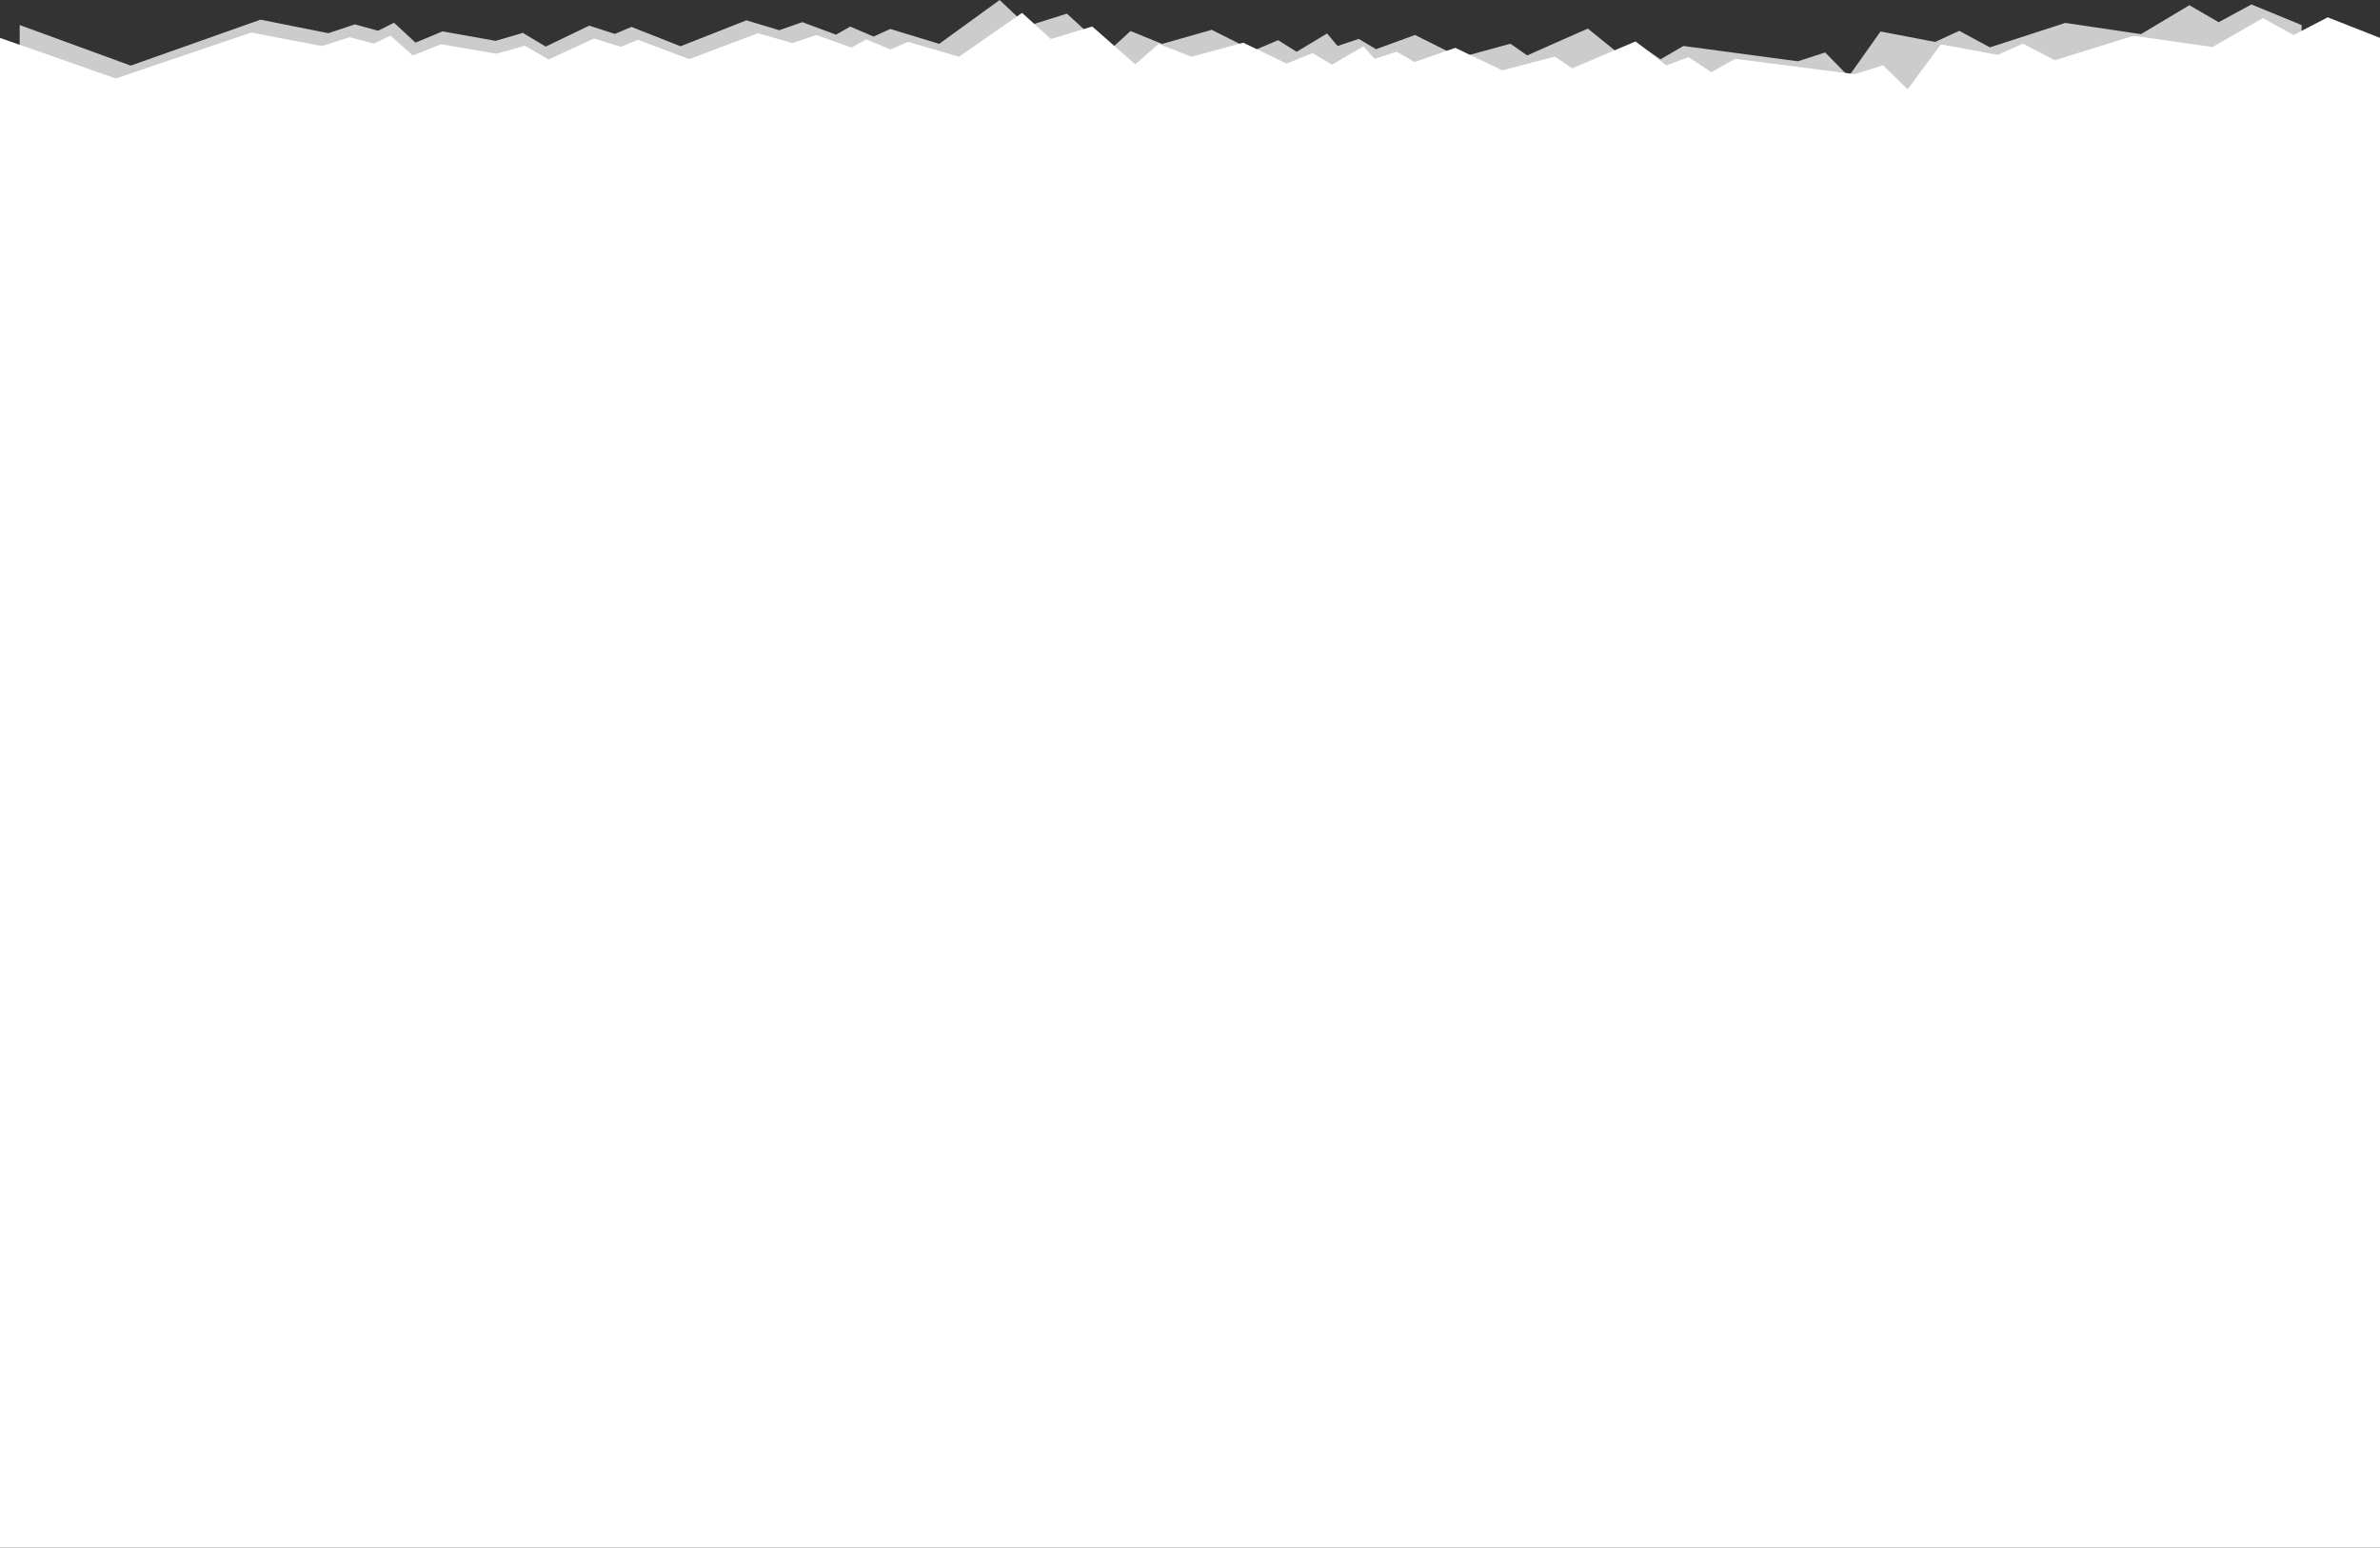
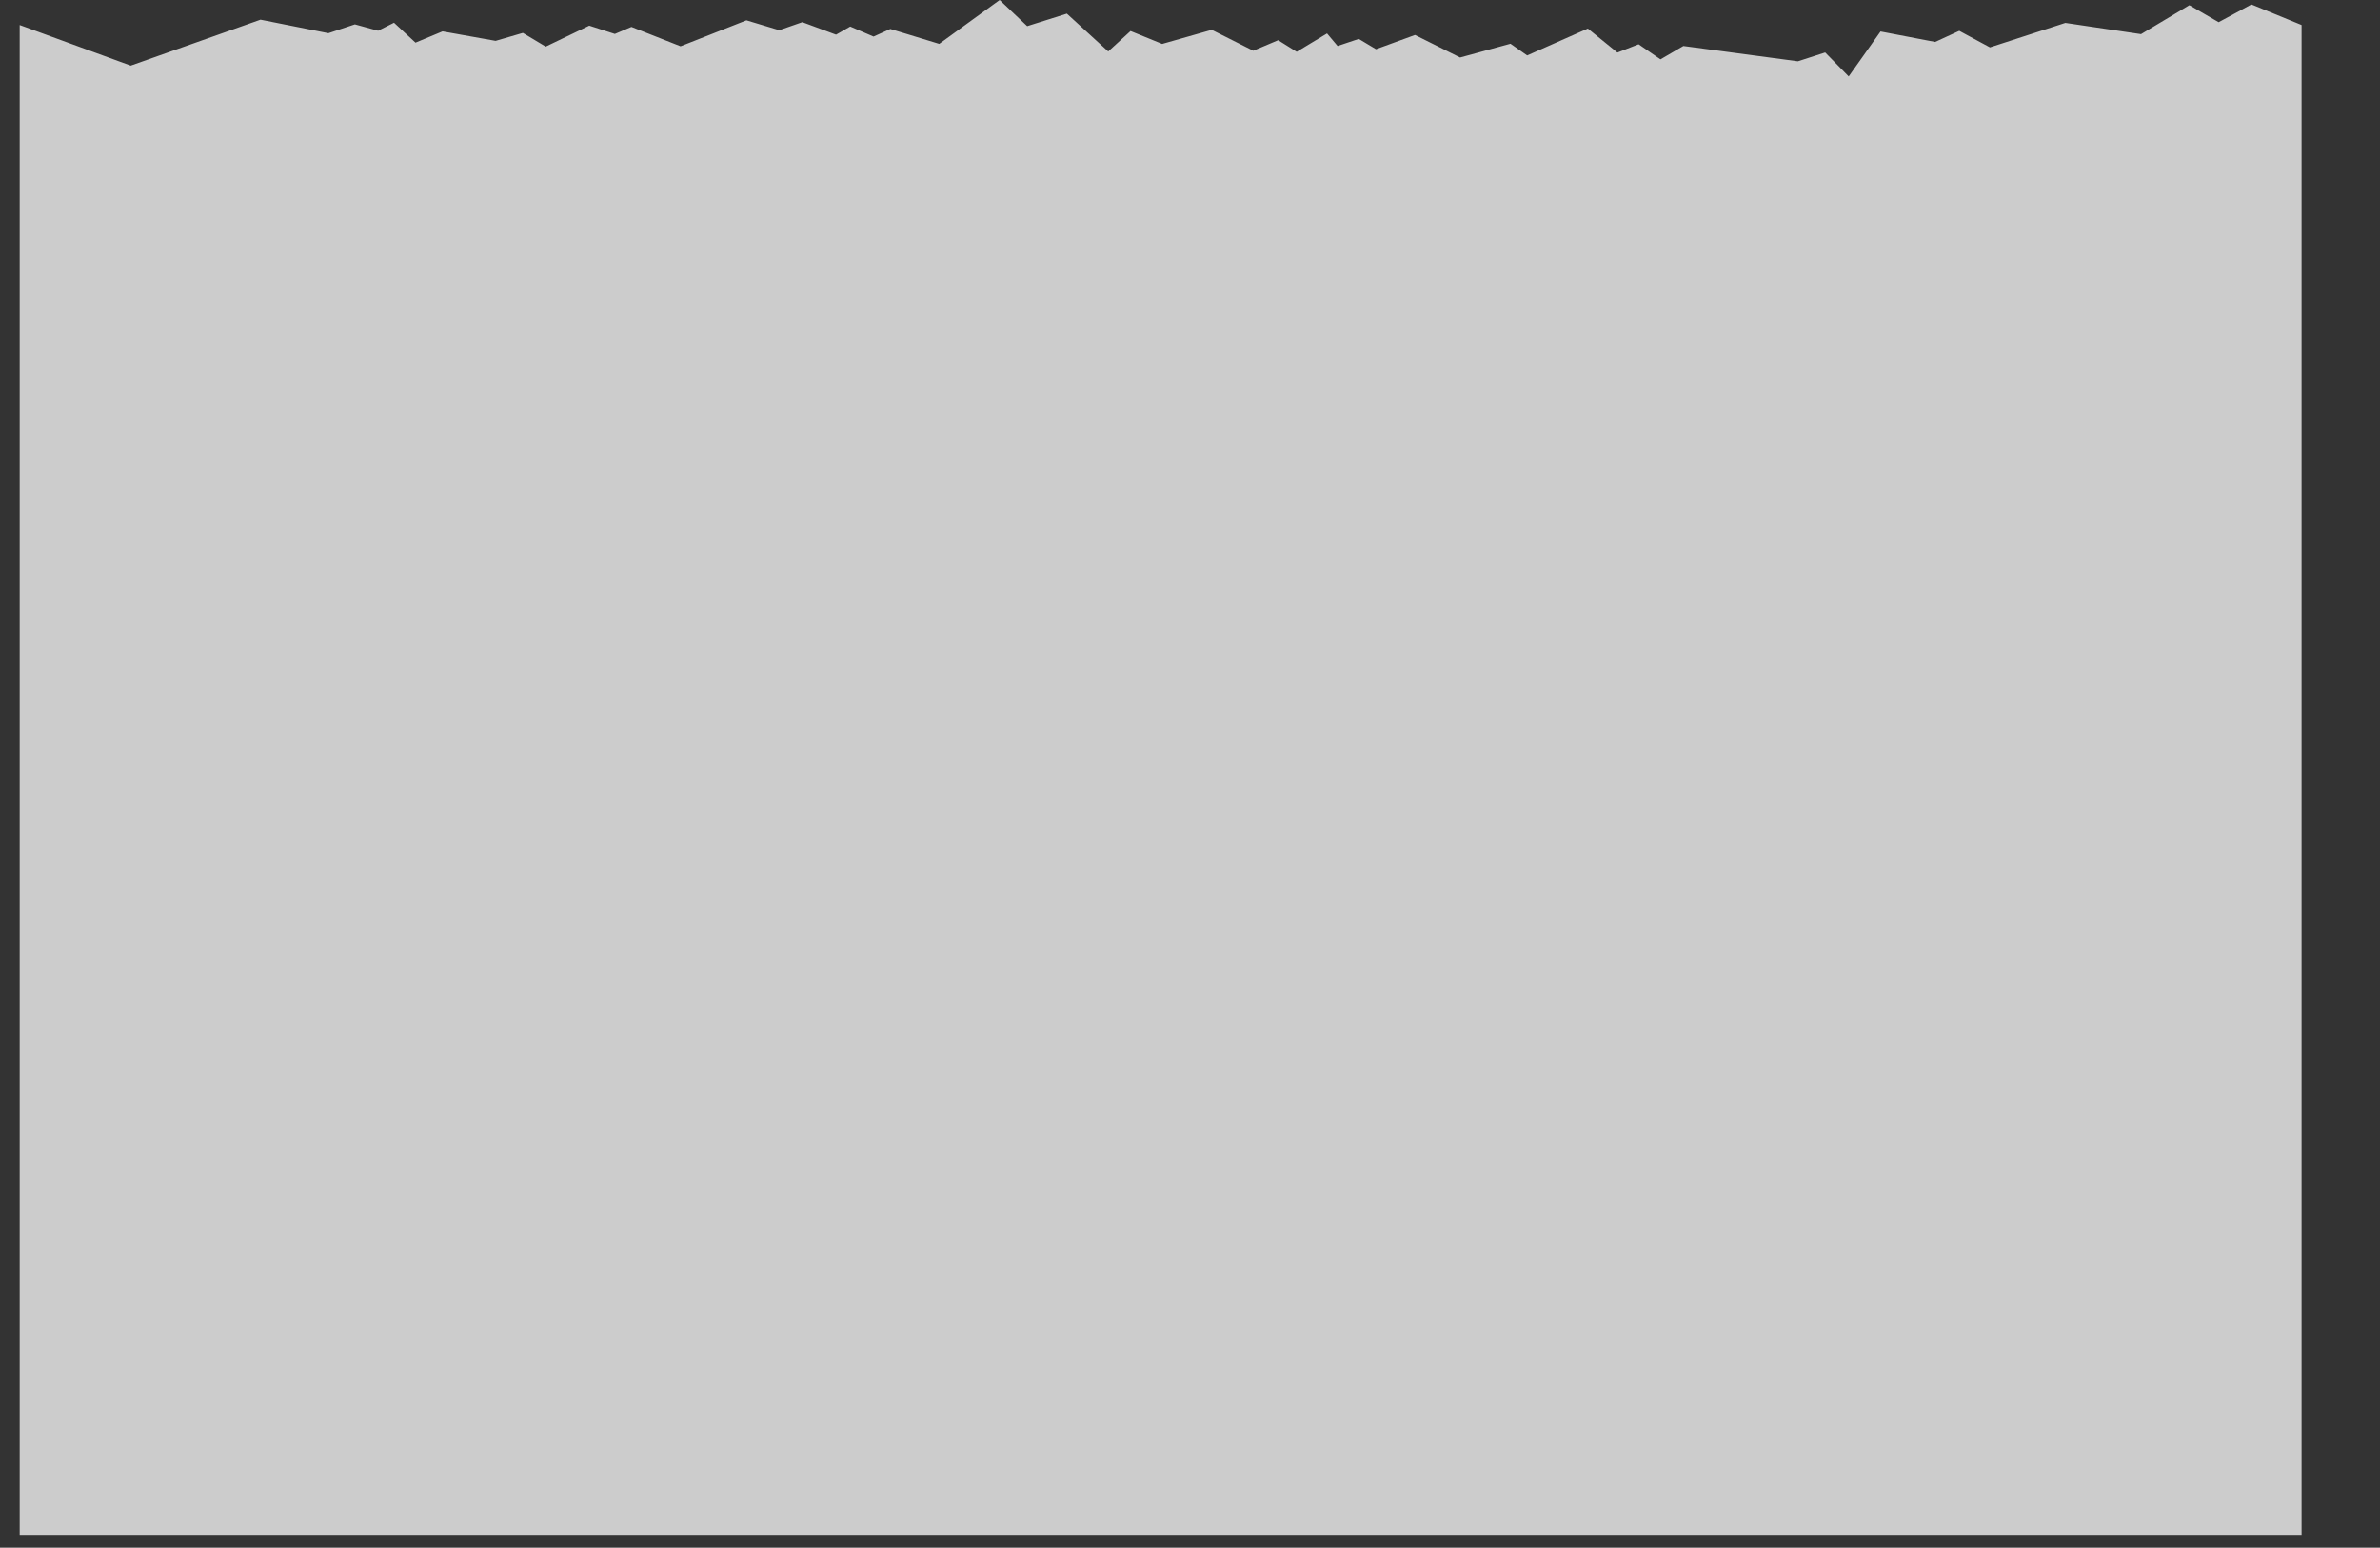
<svg xmlns="http://www.w3.org/2000/svg" xml:space="preserve" width="127.425mm" height="82.862mm" style="shape-rendering:geometricPrecision; text-rendering:geometricPrecision; image-rendering:optimizeQuality; fill-rule:evenodd; clip-rule:evenodd" viewBox="0 0 2782.98 1809.71">
  <rect x="0" y="0" width="2782.98" height="1809.71" fill="#333333" stroke="none" />
  <defs>
    <style type="text/css">  .fil0 {fill:#CCCCCC} .fil1 {fill:white}  </style>
  </defs>
  <g id="Слой_x0020_1">
    <polygon class="fil0" points="23.02,29.25 152.86,76.7 304.66,23 383.99,38.81 414.97,28.48 442.13,35.93 460.74,26.57 485.85,49.84 517.47,36.67 579.54,47.76 611.4,38.46 638.09,54.48 689.04,29.98 718.96,39.67 738.37,31.46 795.79,54.09 872.81,23.76 911.21,35.31 938.18,25.91 977.6,40.51 994.19,31.02 1021.47,42.75 1041.08,33.85 1098.26,51.28 1168.9,0 1201.13,30.56 1247.52,15.94 1295.88,60.16 1321.98,36.26 1358.94,51.34 1416.92,34.87 1465.49,59.3 1494.56,47 1516.25,60.55 1551.74,39.1 1564.07,53.77 1588.84,45.47 1608.98,57.53 1654.6,40.88 1707.34,67.22 1766.22,51.11 1785.75,64.79 1856.71,33.38 1891.27,61.43 1916.05,51.75 1941.63,69.37 1968.43,53.75 2102.32,71.66 2134.22,61.34 2161.72,89.37 2198.94,36.8 2262.82,49.03 2291.01,36.04 2326.86,55.38 2415.07,26.77 2503.53,39.91 2560.06,6.08 2594.33,25.95 2632.64,5.2 2691.29,29.25 2691.29,1794.66 23.02,1794.66 " />
-     <polygon class="fil1" points="-0,44.3 135.42,91.74 293.74,38.05 376.49,53.86 408.79,43.53 437.13,50.98 456.53,41.61 482.72,64.89 515.7,51.71 580.45,62.81 613.67,53.51 641.51,69.53 694.65,45.03 725.86,54.72 746.1,46.51 805.99,69.13 886.32,38.81 926.37,50.36 954.51,40.96 995.62,55.56 1012.92,46.06 1041.38,57.8 1061.82,48.9 1121.47,66.33 1195.14,15.05 1228.76,45.61 1277.14,30.98 1327.58,75.21 1354.8,51.31 1393.35,66.38 1453.83,49.92 1504.48,74.35 1534.8,62.05 1557.43,75.6 1594.44,54.15 1607.3,68.82 1633.14,60.51 1654.14,72.57 1701.73,55.92 1756.73,82.27 1818.14,66.16 1838.51,79.84 1912.52,48.43 1948.56,76.48 1974.42,66.8 2001.09,84.42 2029.04,68.8 2168.69,86.7 2201.96,76.39 2230.65,104.42 2269.47,51.85 2336.09,64.08 2365.5,51.09 2402.89,70.42 2494.89,41.82 2587.15,54.96 2646.11,21.13 2681.85,40.99 2721.81,20.25 2782.98,44.3 2782.98,1809.71 -0,1809.71 " />
  </g>
</svg>